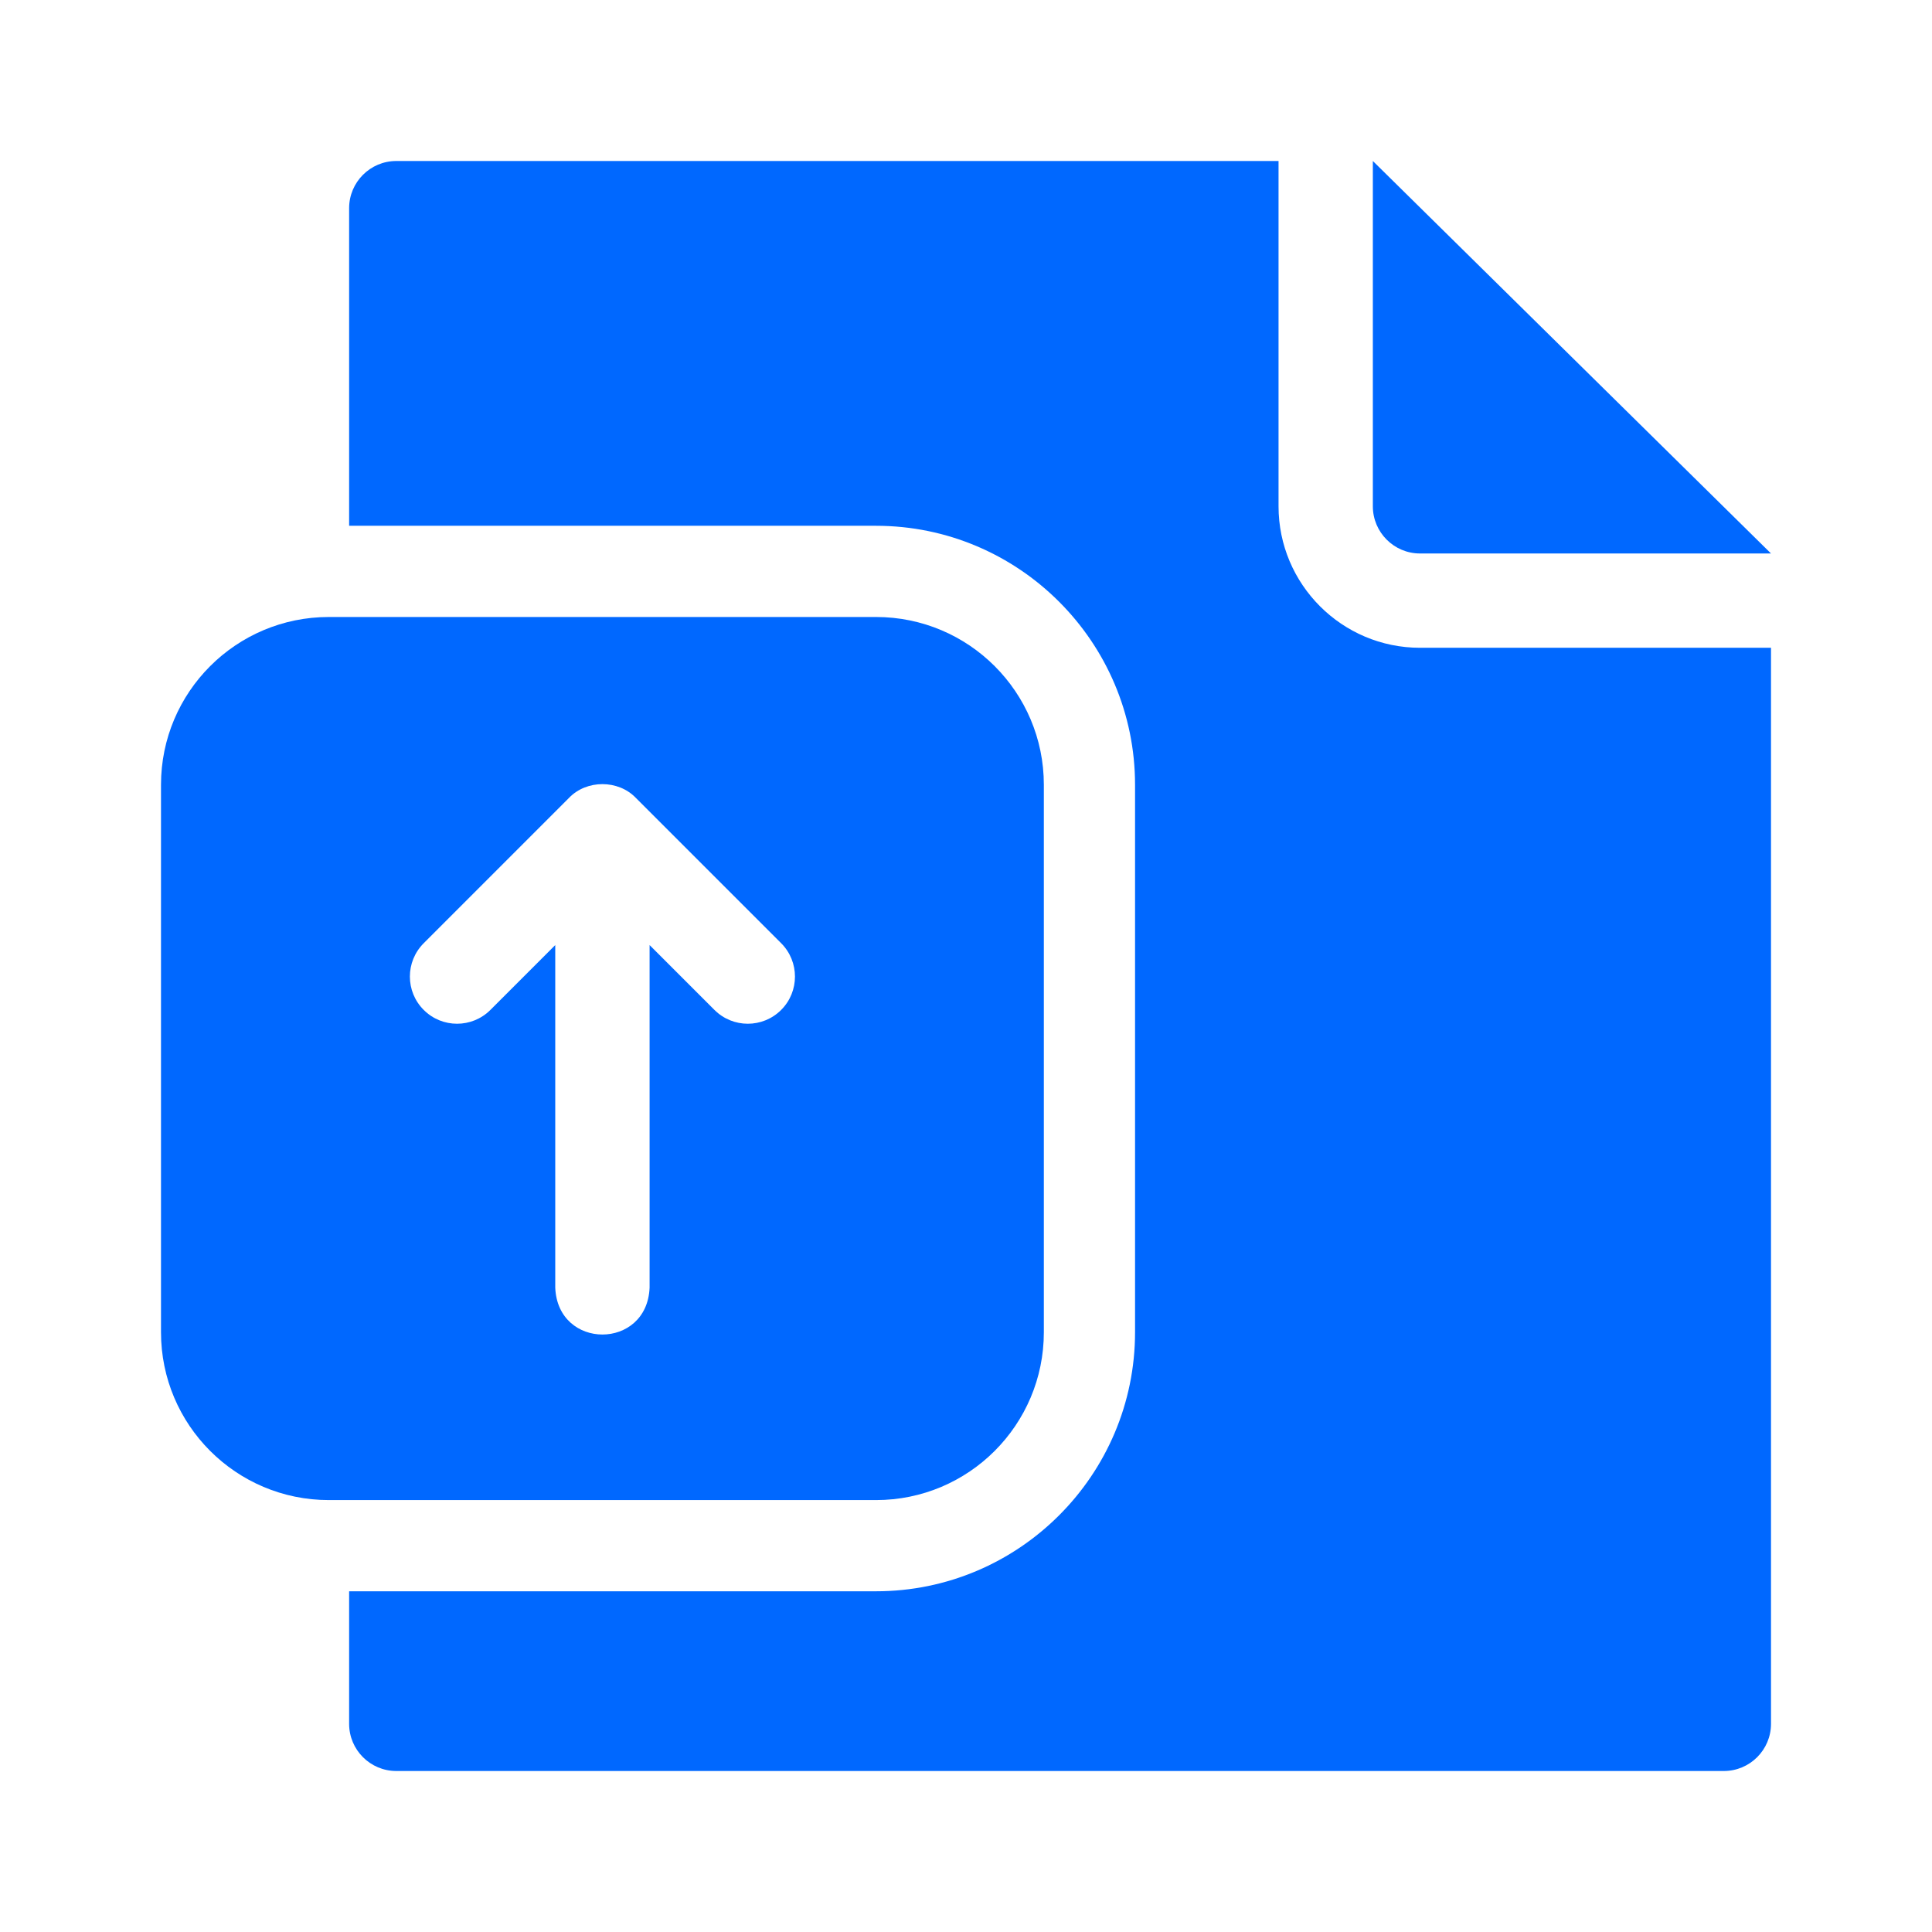
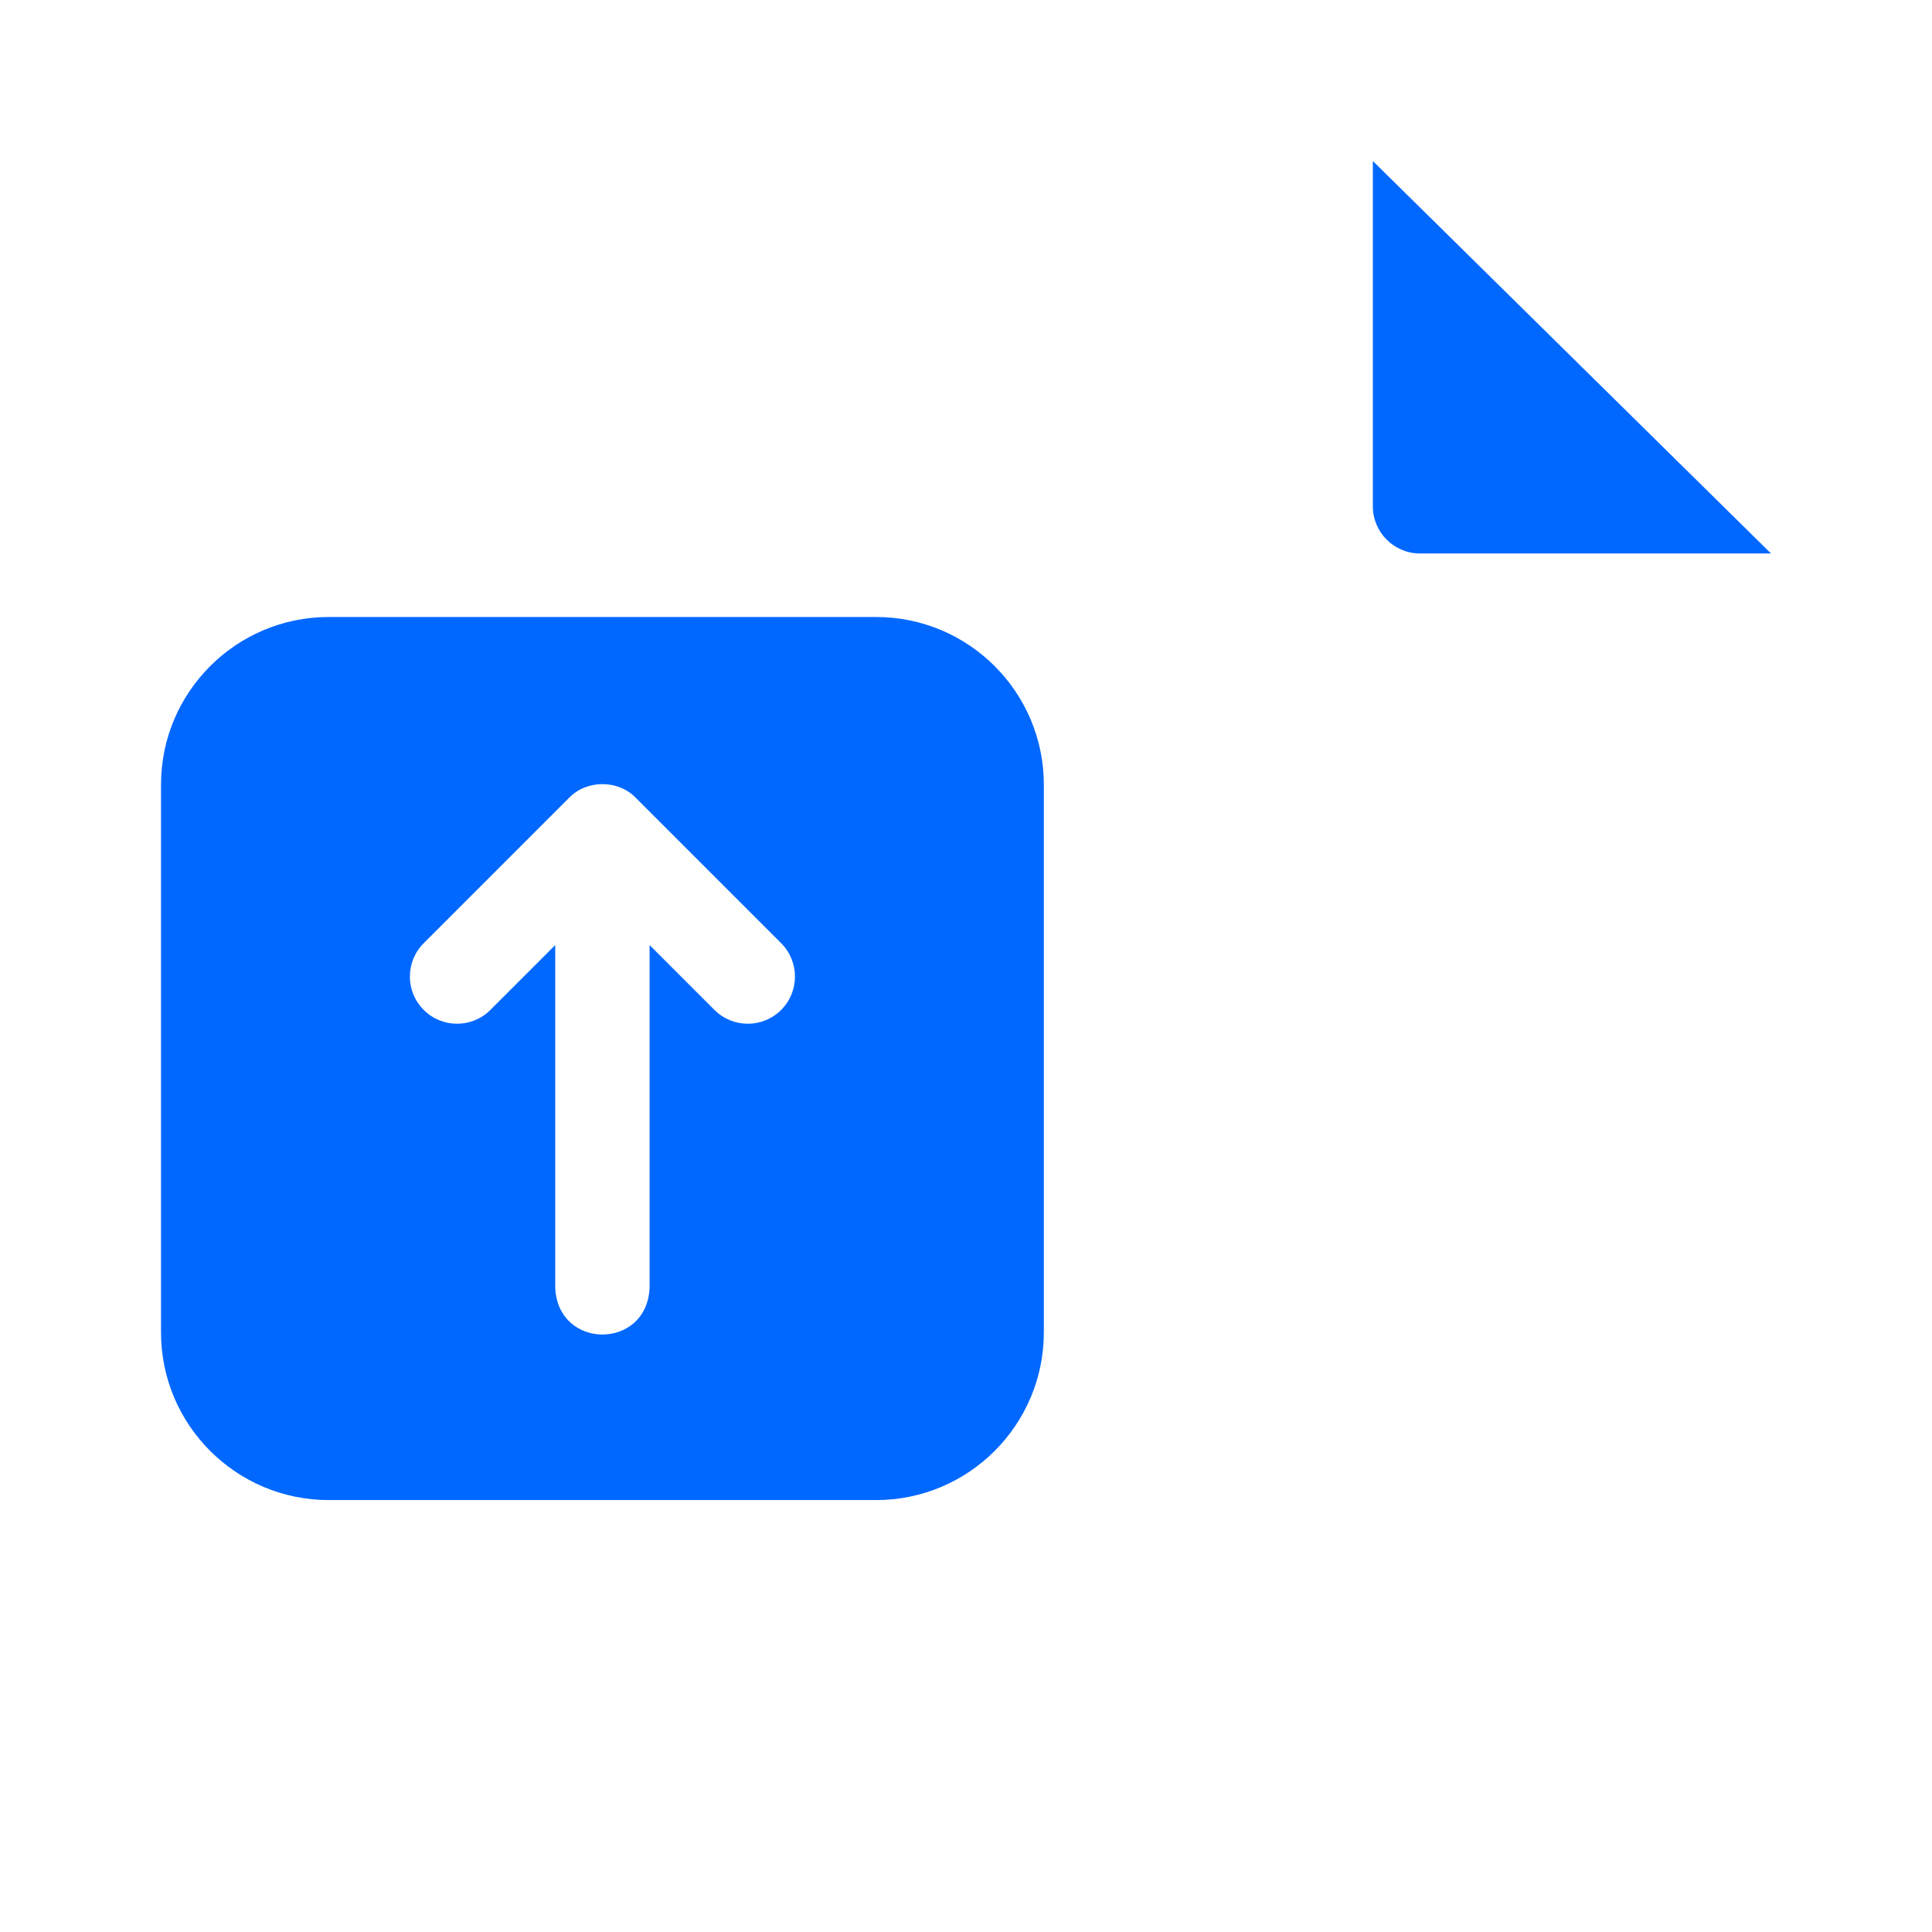
<svg xmlns="http://www.w3.org/2000/svg" width="48" height="48" viewBox="0 0 48 48" fill="none">
  <path d="M35.279 13.751H44L34.108 4V12.579C34.108 13.225 34.634 13.751 35.279 13.751Z" fill="#0068FF" />
-   <path d="M31.765 12.579V4H9.846C9.199 4 8.674 4.525 8.674 5.172V13.063H21.764C25.313 13.063 28.2 15.95 28.2 19.498V33.099C28.2 36.648 25.313 39.535 21.764 39.535H8.674V42.828C8.674 43.475 9.199 44 9.846 44H42.828C43.475 44 44 43.475 44 42.828V16.094H35.28C33.341 16.094 31.765 14.517 31.765 12.579Z" fill="#0068FF" />
  <path d="M25.934 33.099V19.498C25.934 17.195 24.067 15.329 21.764 15.329H8.17C5.867 15.329 4 17.195 4 19.498V33.099C4 35.402 5.867 37.269 8.17 37.269H21.764C24.067 37.269 25.934 35.402 25.934 33.099ZM19.408 25.091C18.95 25.549 18.208 25.549 17.75 25.091L16.139 23.48V31.99C16.077 33.545 13.857 33.544 13.795 31.99V23.48L12.184 25.091C11.726 25.549 10.984 25.549 10.527 25.091C10.069 24.634 10.069 23.892 10.527 23.434L14.138 19.822C14.575 19.368 15.359 19.368 15.796 19.822L19.408 23.434C19.865 23.892 19.865 24.634 19.408 25.091Z" fill="#0068FF" />
</svg>